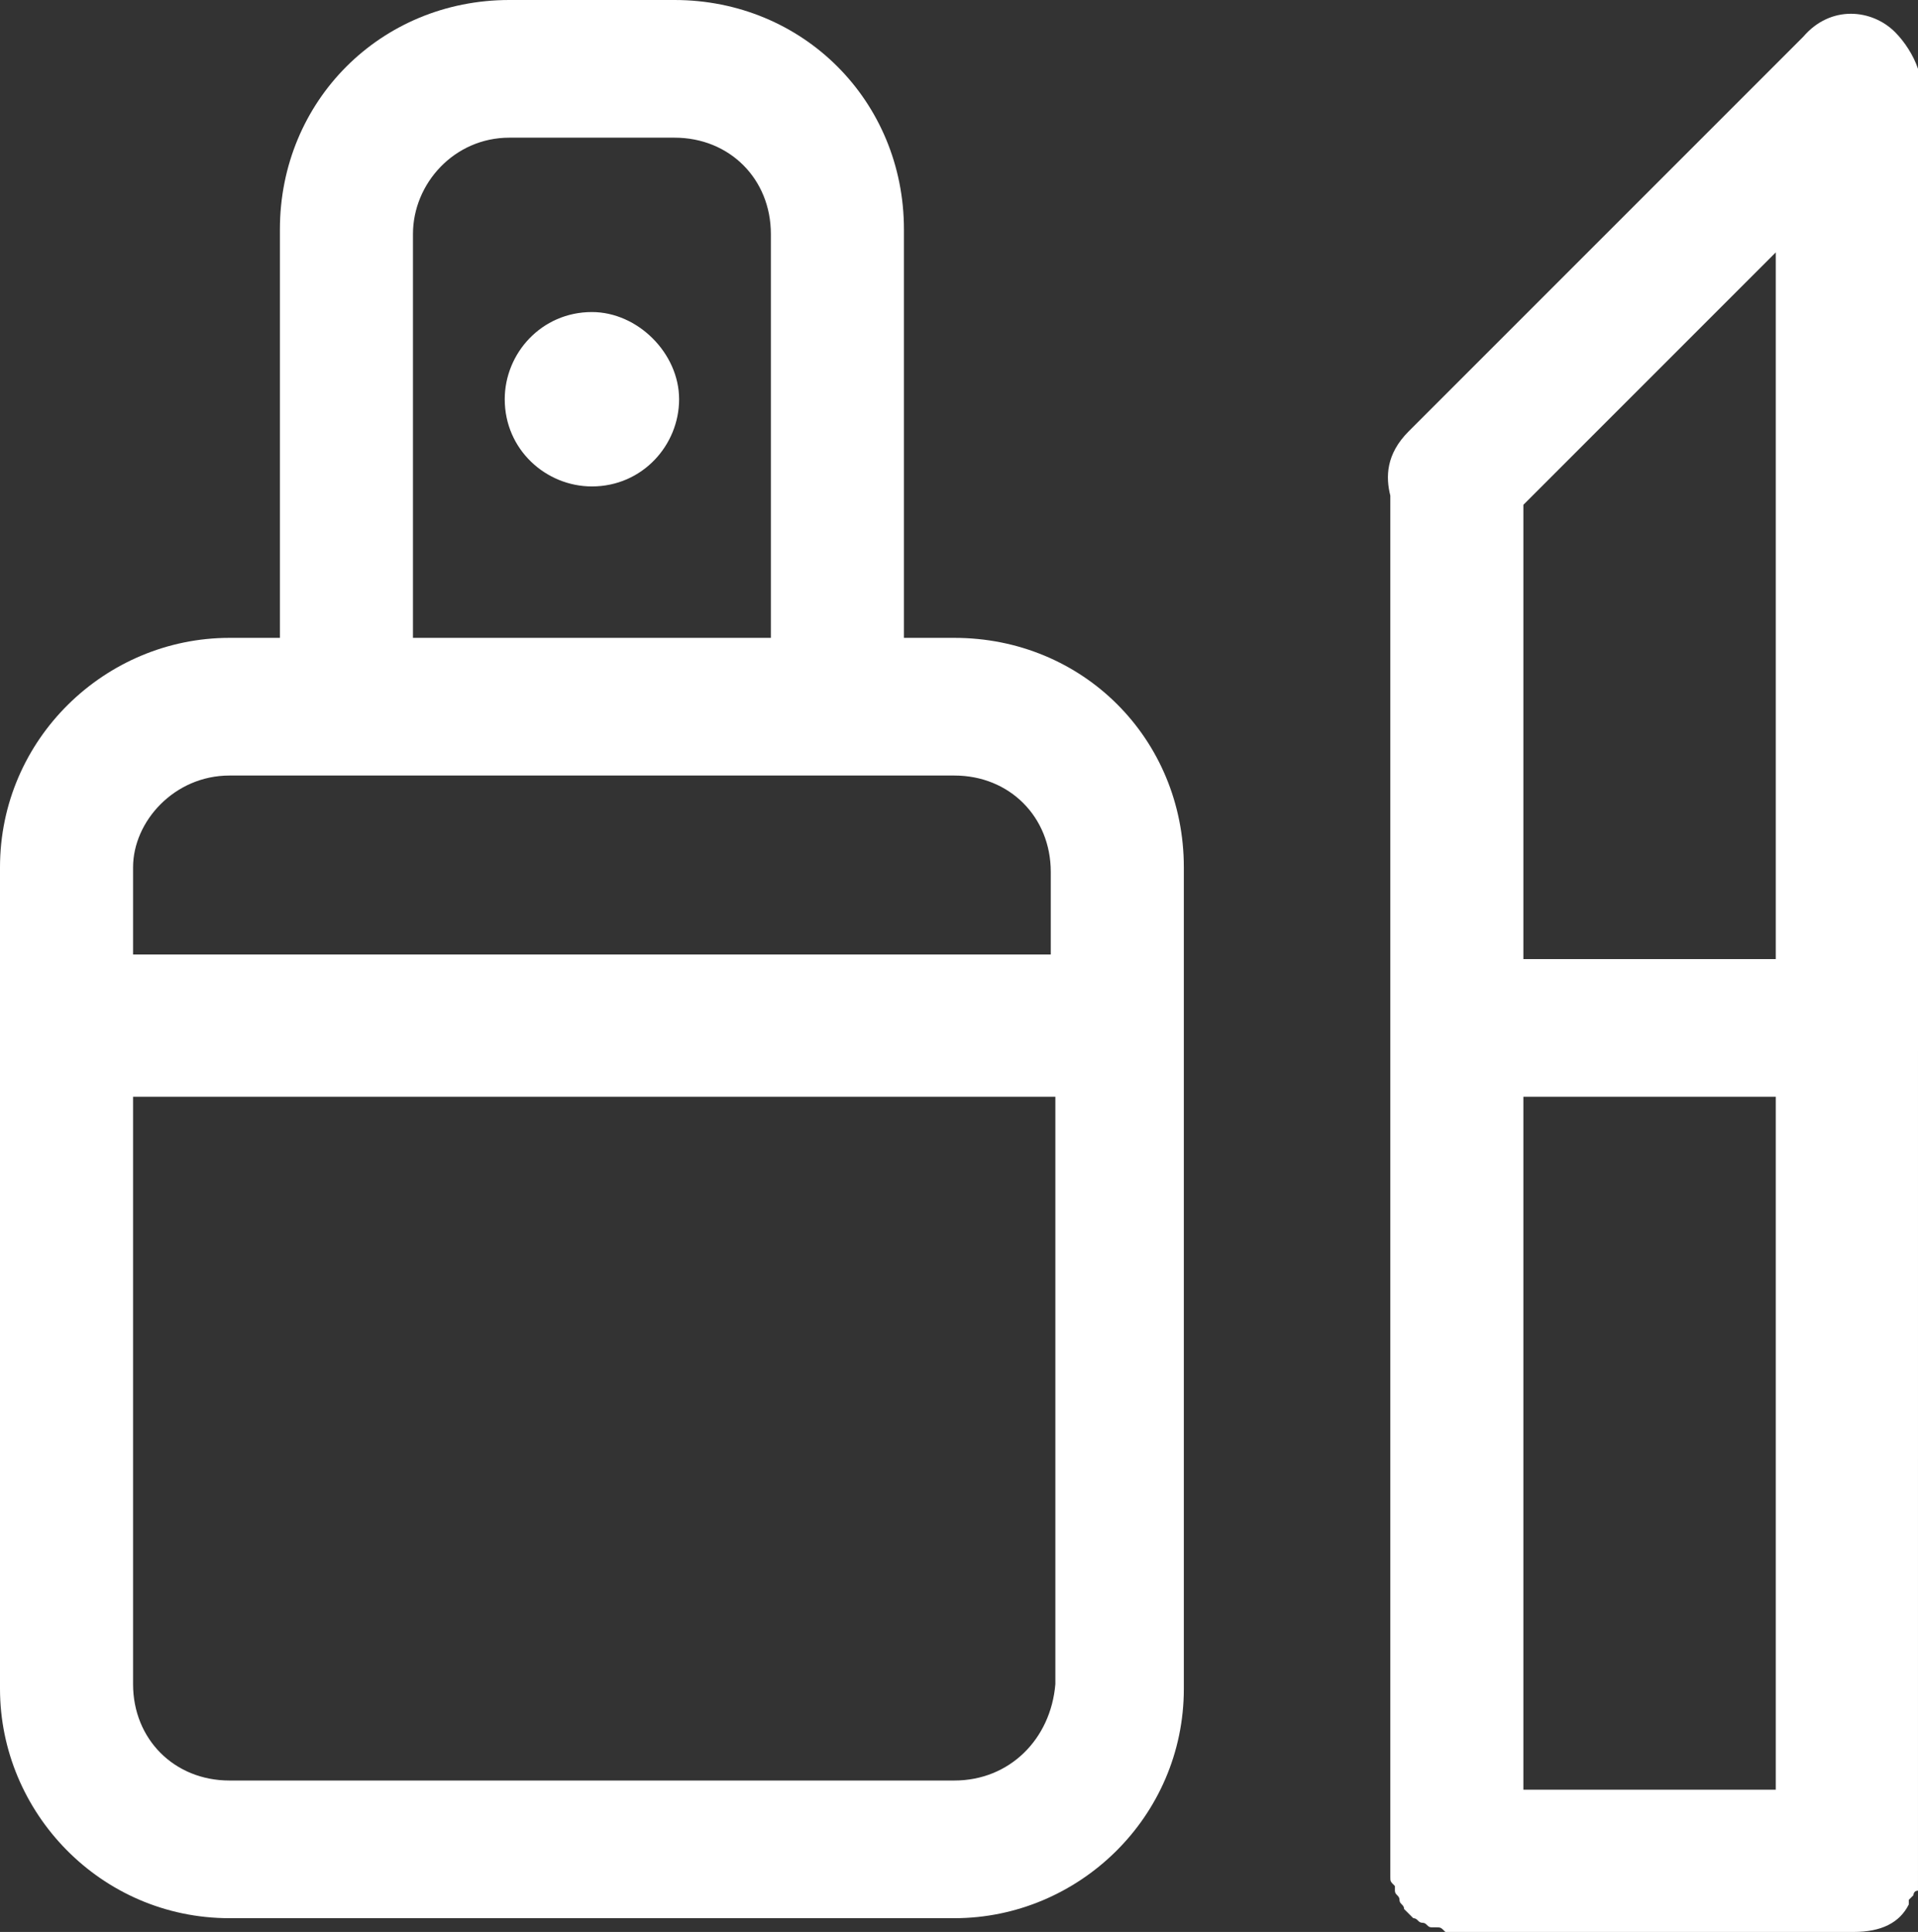
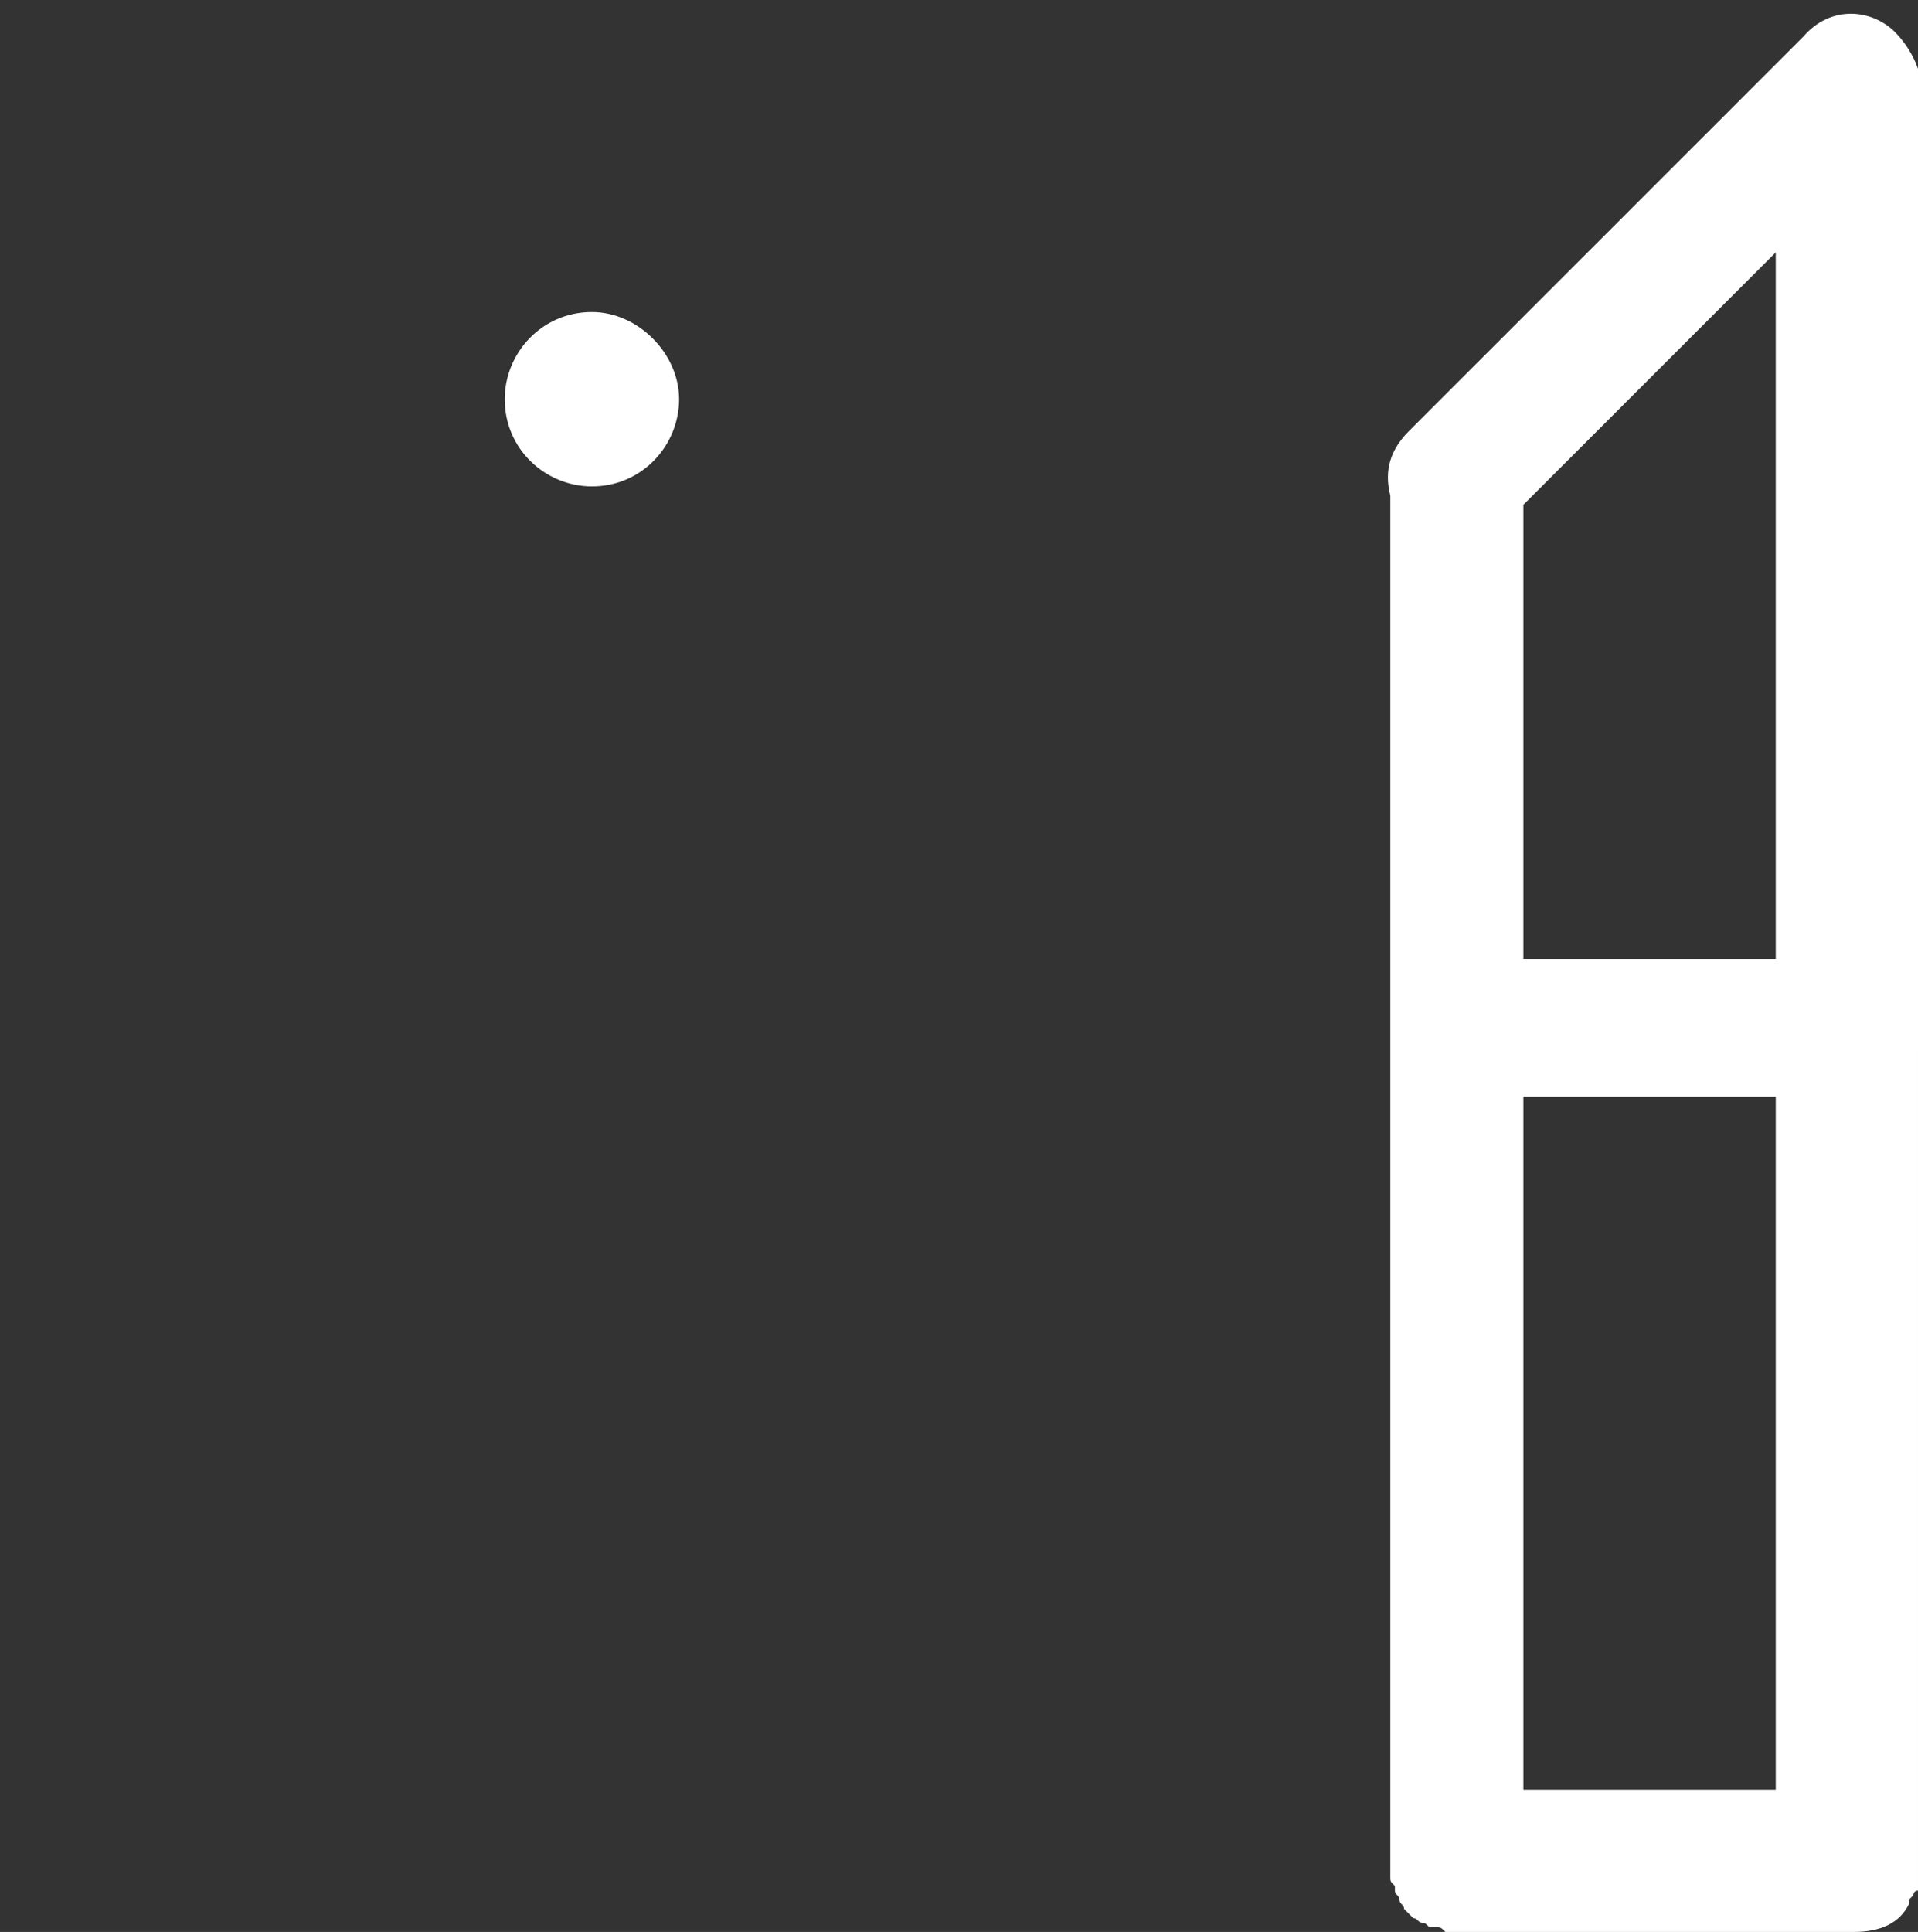
<svg xmlns="http://www.w3.org/2000/svg" version="1.1" id="Calque_1" x="0px" y="0px" viewBox="0 0 41.8 42.1" style="enable-background:new 0 0 41.8 42.1;" xml:space="preserve">
  <rect x="0" y="0" width="41.8" height="42.1" fill="#333333" stroke="none" />
  <style type="text/css">
	.st0{fill:#FFFFFF;}
</style>
  <g>
-     <path class="st0" d="M20.8,13.9h-1.1V5c0-2.8-2.2-5-5-5h-3.6c-2.8,0-5,2.2-5,5v8.9H5c-2.7,0-5,2.2-5,5l0,0v0v17.9v0l0,0   c0,2.7,2.2,5,5,5h15.8c2.7,0,5-2.2,5-5l0,0v0V18.9v0l0,0C25.8,16.1,23.6,13.9,20.8,13.9z M9,5.1C9,4,9.9,3,11.1,3h3.6   c1.2,0,2.1,0.9,2.1,2.1v8.8H9V5.1z M5,16.9h15.8c1.2,0,2.1,0.9,2.1,2.1v1.8H3.1c-0.1,0-0.1,0-0.2,0v-1.9C2.9,17.9,3.8,16.9,5,16.9z    M20.8,38.8H5c-1.2,0-2.1-0.9-2.1-2.1V23.9c0.1,0,0.1,0,0.2,0h19.9v12.8C22.9,37.9,22,38.8,20.8,38.8z" />
    <path class="st0" d="M12.9,6.8c-1.1,0-1.9,0.9-1.9,1.9c0,1.1,0.9,1.9,1.9,1.9c1.1,0,1.9-0.9,1.9-1.9C14.8,7.7,13.9,6.8,12.9,6.8z" />
    <path class="st0" d="M41.8,22.9c0.1-0.2,0.1-0.3,0.1-0.5s0-0.3-0.1-0.5v0c0,0,0,0,0,0V1.9c0,0,0,0,0,0c0-0.1,0-0.2,0-0.3   c0,0,0-0.1,0-0.1c0,0,0,0,0,0c-0.1-0.3-0.3-0.6-0.5-0.8c-0.5-0.5-1.4-0.6-2,0.1l-8.6,8.6c-0.5,0.5-0.5,1-0.4,1.4v29.8c0,0,0,0,0,0   c0,0.1,0,0.2,0,0.3c0,0.1,0,0.1,0.1,0.2c0,0,0,0,0,0.1c0,0.1,0.1,0.1,0.1,0.2c0,0,0,0,0,0c0,0.1,0.1,0.1,0.1,0.2   c0,0,0.1,0.1,0.1,0.1c0,0,0.1,0.1,0.1,0.1c0.1,0,0.1,0.1,0.2,0.1c0,0,0,0,0,0c0.1,0,0.1,0.1,0.2,0.1c0,0,0,0,0.1,0   c0.1,0,0.1,0,0.2,0.1c0.1,0,0.2,0,0.3,0h8.6c0.6,0,1-0.2,1.2-0.6c0,0,0,0,0-0.1c0,0,0.1-0.1,0.1-0.1c0,0,0-0.1,0.1-0.1   c0,0,0-0.1,0-0.1c0,0,0-0.1,0-0.1c0-0.1,0-0.2,0-0.3c0,0,0,0,0,0c0,0,0,0,0,0V22.9z M38.7,20.6C38.7,20.6,38.7,20.6,38.7,20.6   l0,0.3h-5.5V11l5.5-5.5V20.6z M33.2,23.9h5.5V39h-5.5V23.9z" />
  </g>
</svg>